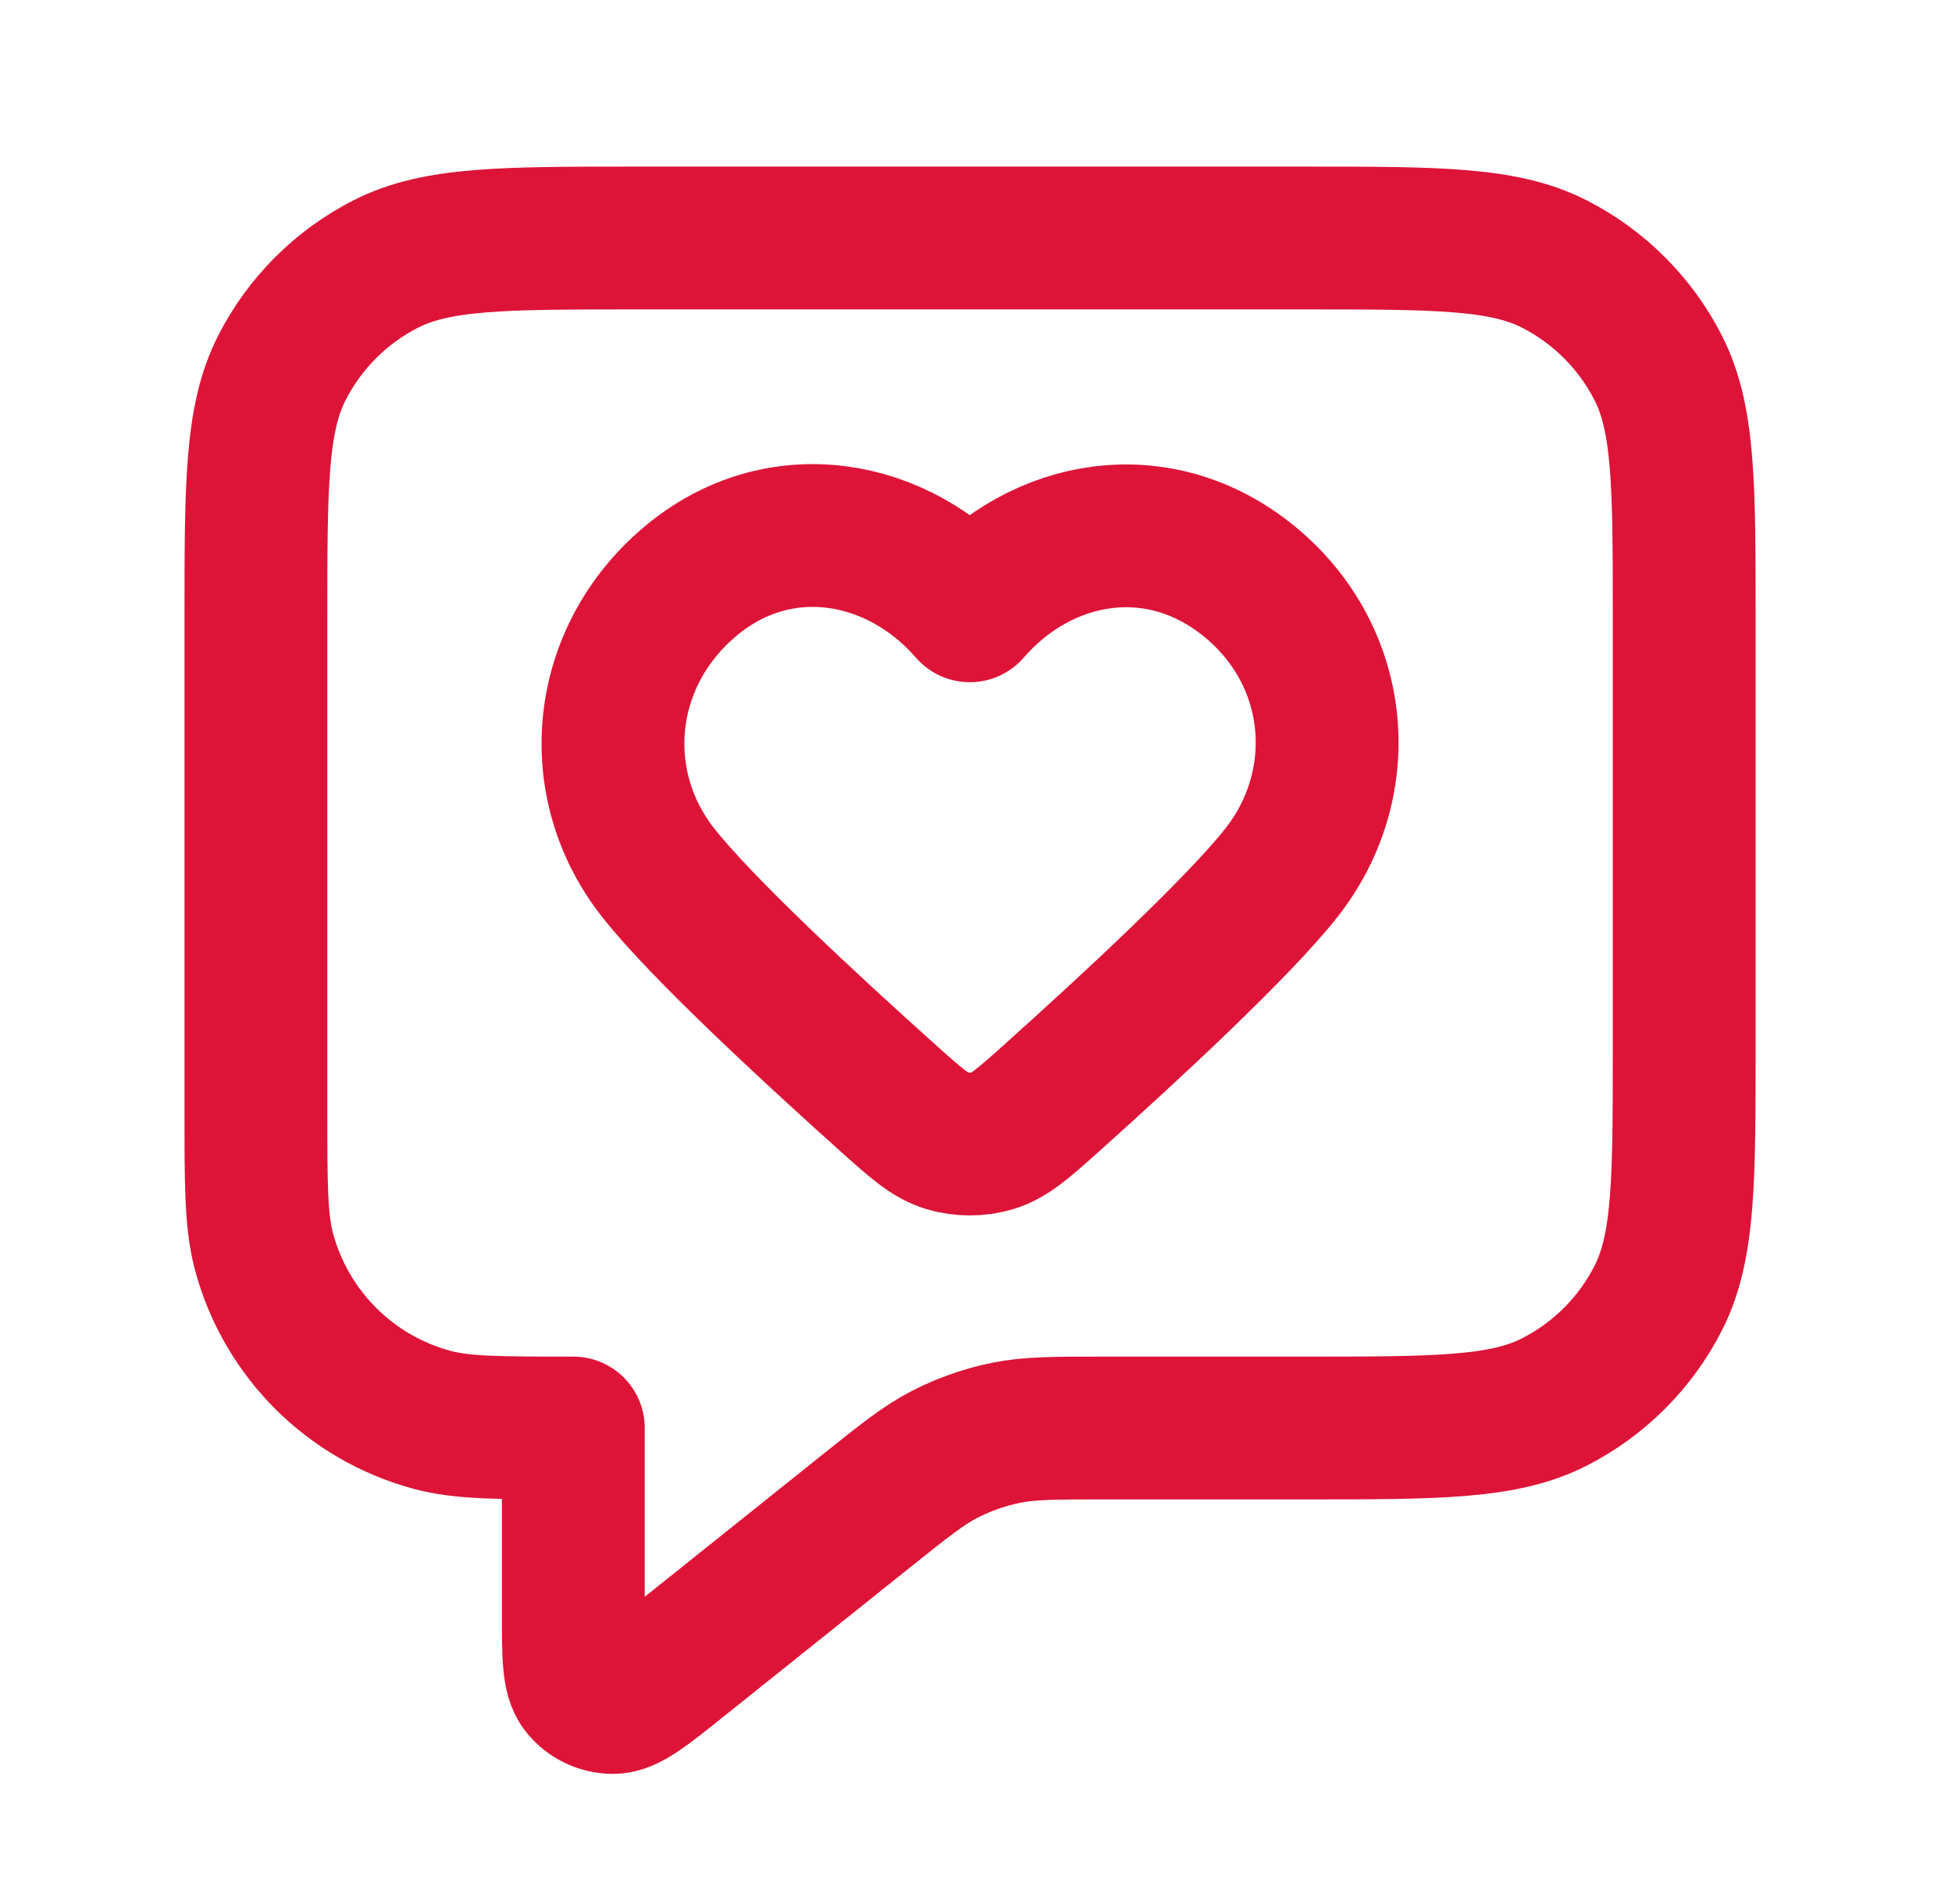
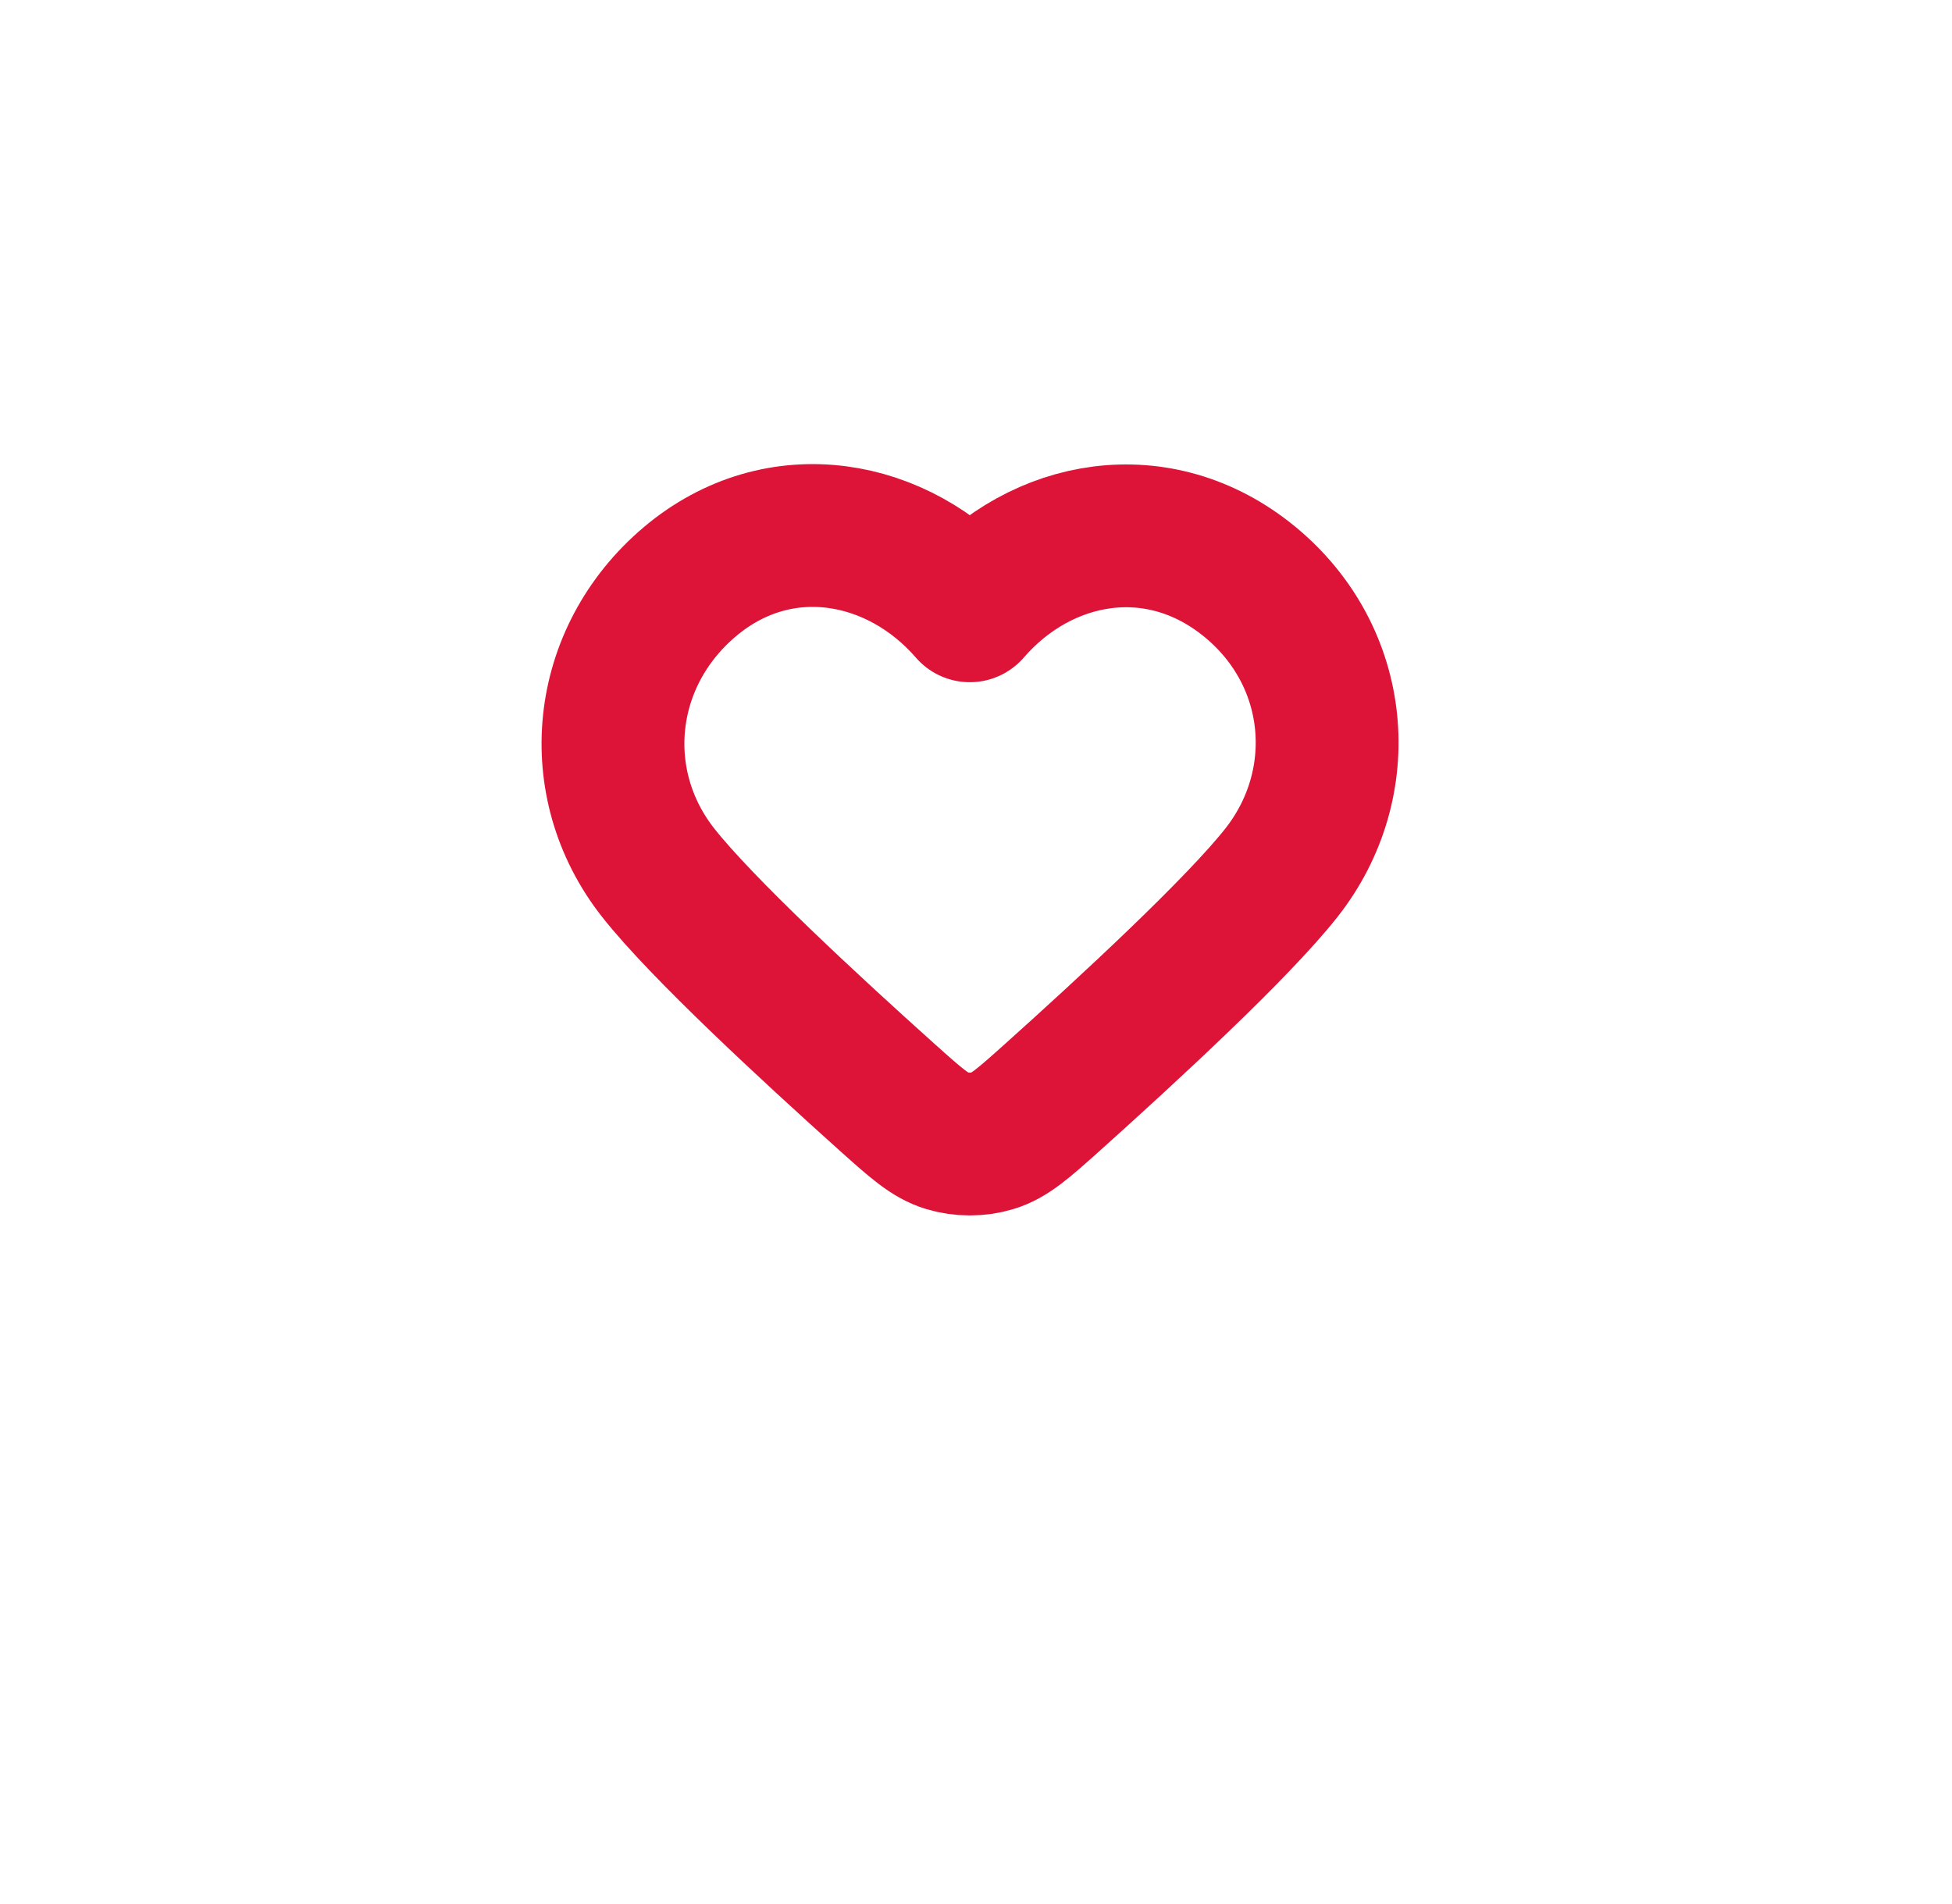
<svg xmlns="http://www.w3.org/2000/svg" width="41" height="40" viewBox="0 0 41 40" fill="none">
  <g id="message-heart-square">
    <g id="Icon">
-       <path d="M5.375 13C5.375 10.2 5.375 8.8 5.92 7.73C6.399 6.789 7.164 6.024 8.105 5.545C9.175 5 10.575 5 13.375 5H27.375C30.175 5 31.575 5 32.645 5.545C33.586 6.024 34.351 6.789 34.83 7.73C35.375 8.8 35.375 10.2 35.375 13V22C35.375 24.8 35.375 26.2 34.83 27.27C34.351 28.211 33.586 28.976 32.645 29.455C31.575 30 30.175 30 27.375 30H23.181C22.141 30 21.621 30 21.124 30.102C20.682 30.193 20.255 30.343 19.854 30.547C19.402 30.778 18.996 31.103 18.184 31.753L14.208 34.934C13.514 35.488 13.168 35.766 12.876 35.766C12.622 35.766 12.382 35.651 12.224 35.453C12.042 35.225 12.042 34.781 12.042 33.892V30C10.492 30 9.717 30 9.081 29.83C7.355 29.367 6.008 28.02 5.545 26.294C5.375 25.658 5.375 24.883 5.375 23.333V13Z" stroke="#DD1438" stroke-width="3" stroke-linecap="round" stroke-linejoin="round" />
      <path fill-rule="evenodd" clip-rule="evenodd" d="M20.37 12.832C18.87 11.101 16.37 10.635 14.491 12.22C12.612 13.806 12.348 16.457 13.823 18.332C14.737 19.494 17.032 21.615 18.645 23.062C19.238 23.593 19.534 23.858 19.89 23.965C20.195 24.057 20.545 24.057 20.85 23.965C21.206 23.858 21.502 23.593 22.095 23.062C23.708 21.615 26.003 19.494 26.917 18.332C28.392 16.457 28.16 13.789 26.249 12.22C24.338 10.652 21.869 11.101 20.37 12.832Z" stroke="#DD1438" stroke-width="3" stroke-linecap="round" stroke-linejoin="round" />
    </g>
  </g>
</svg>